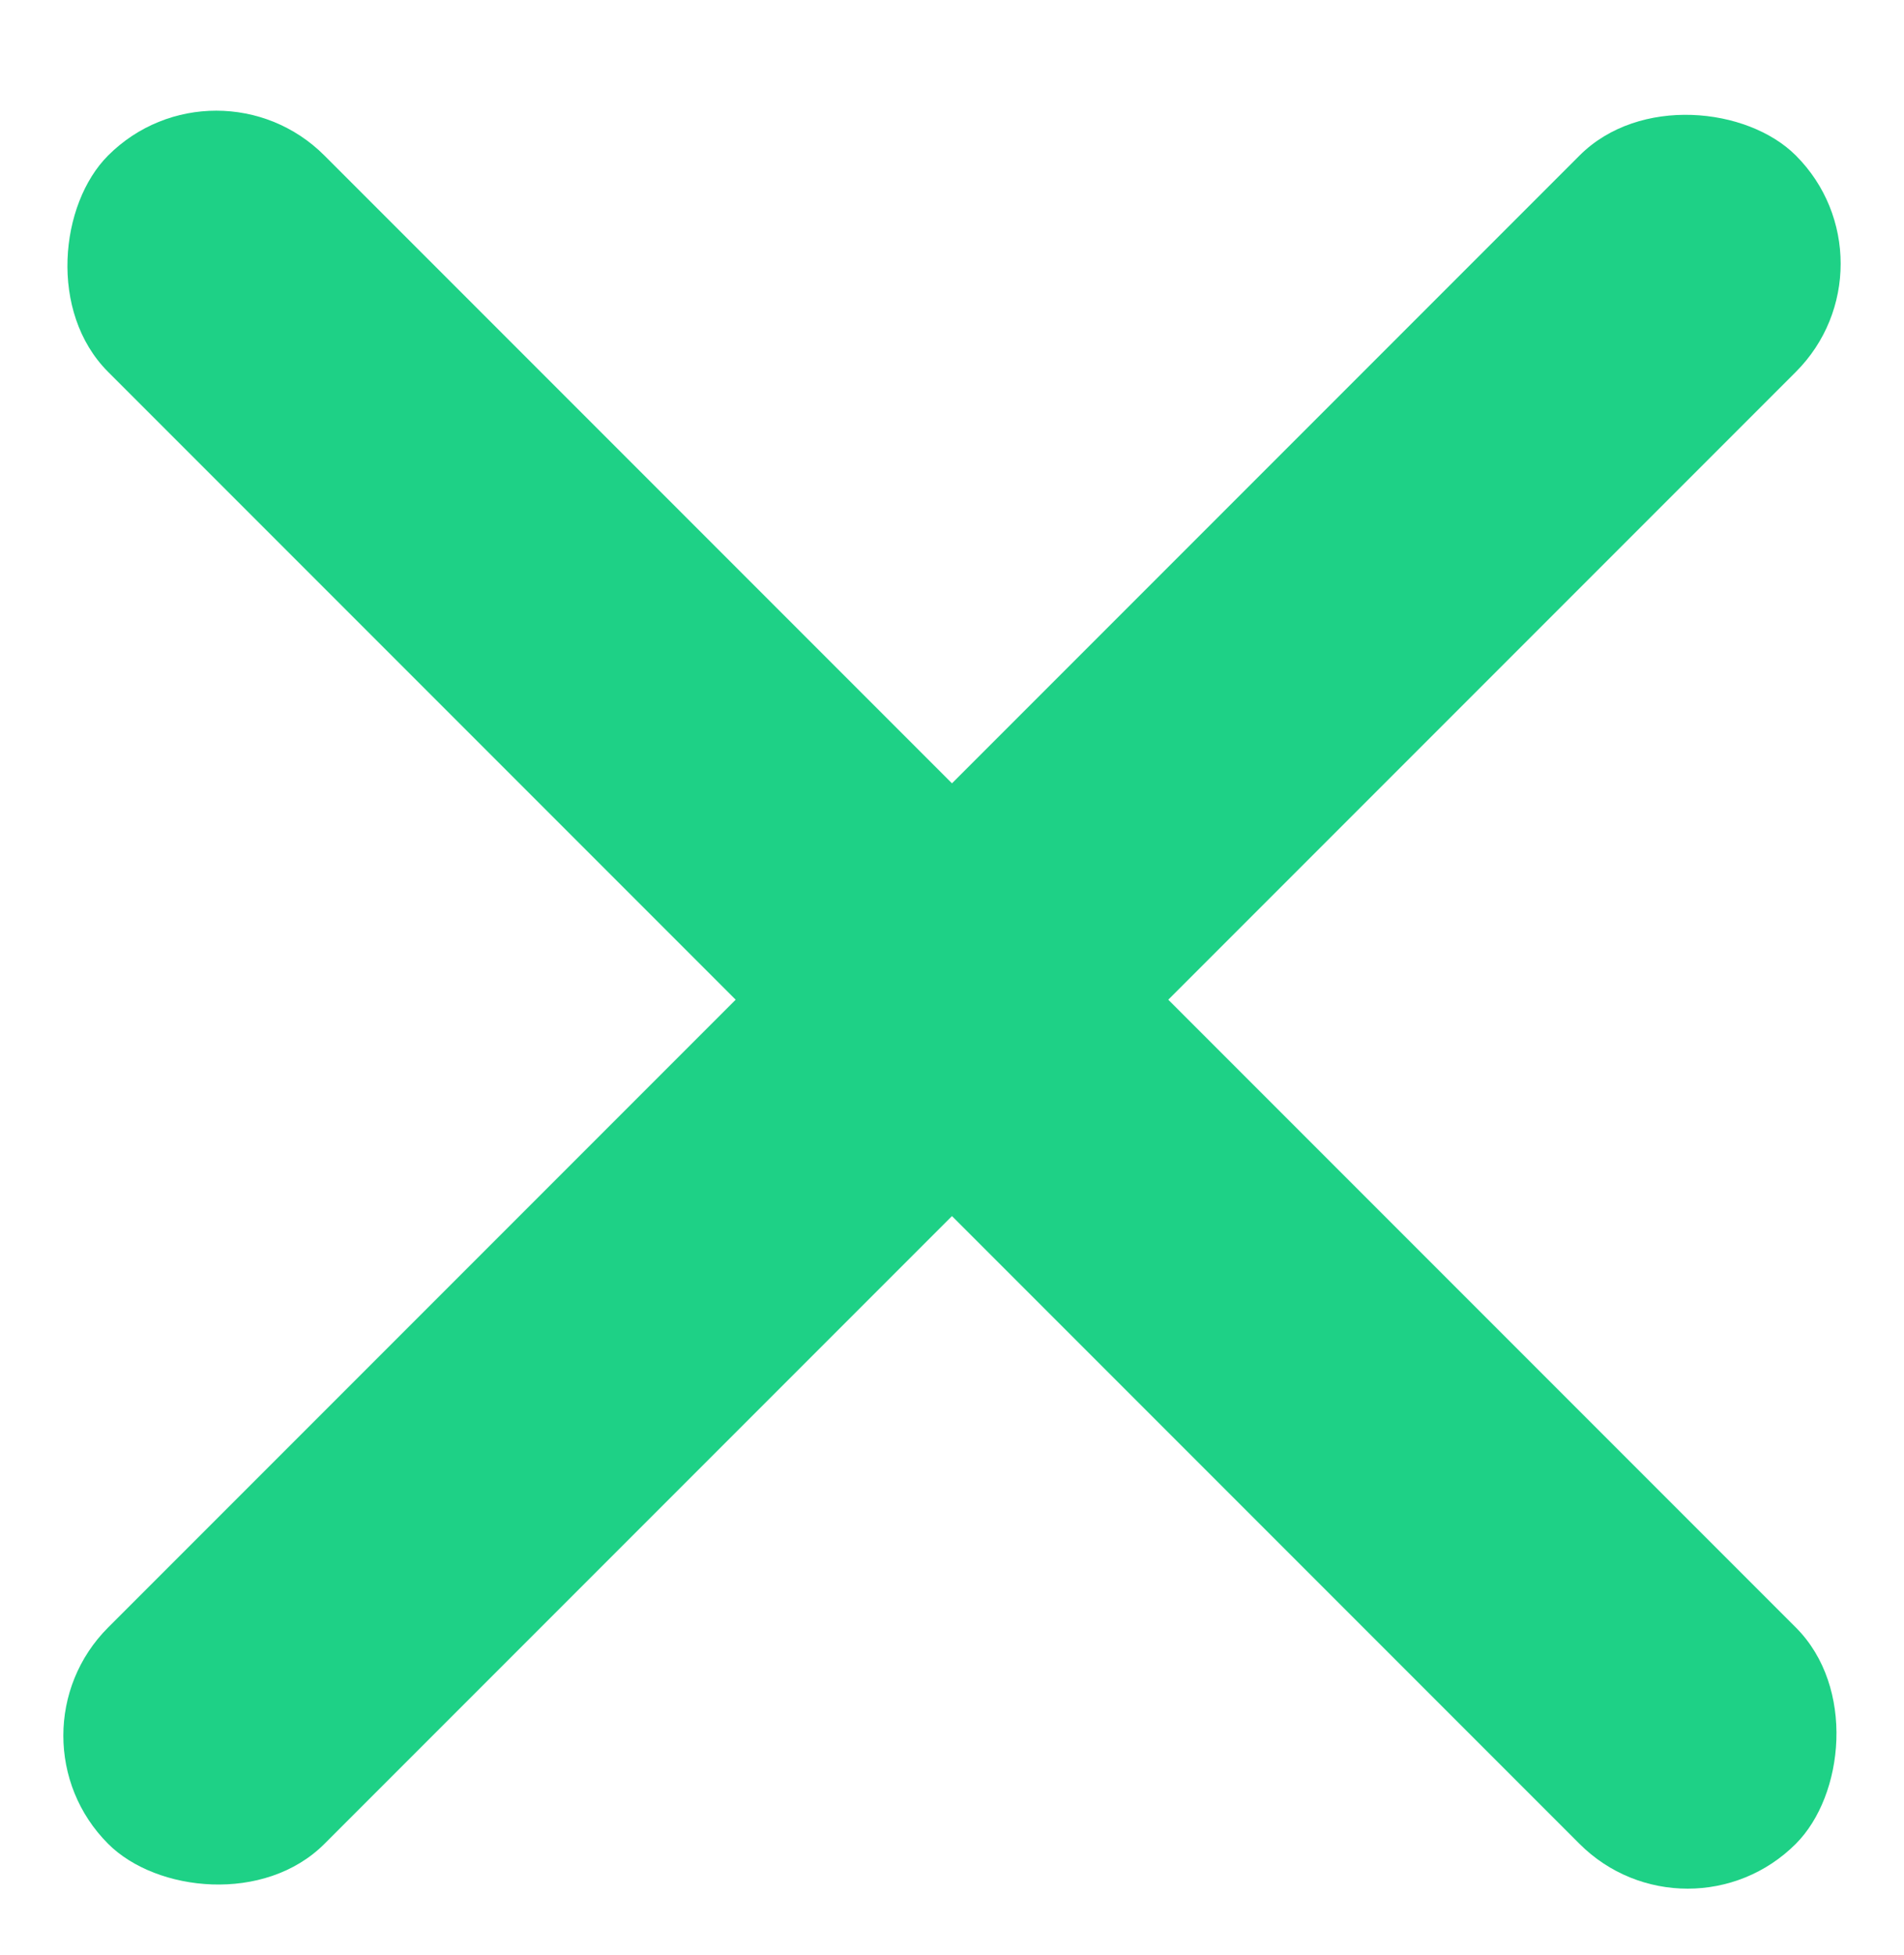
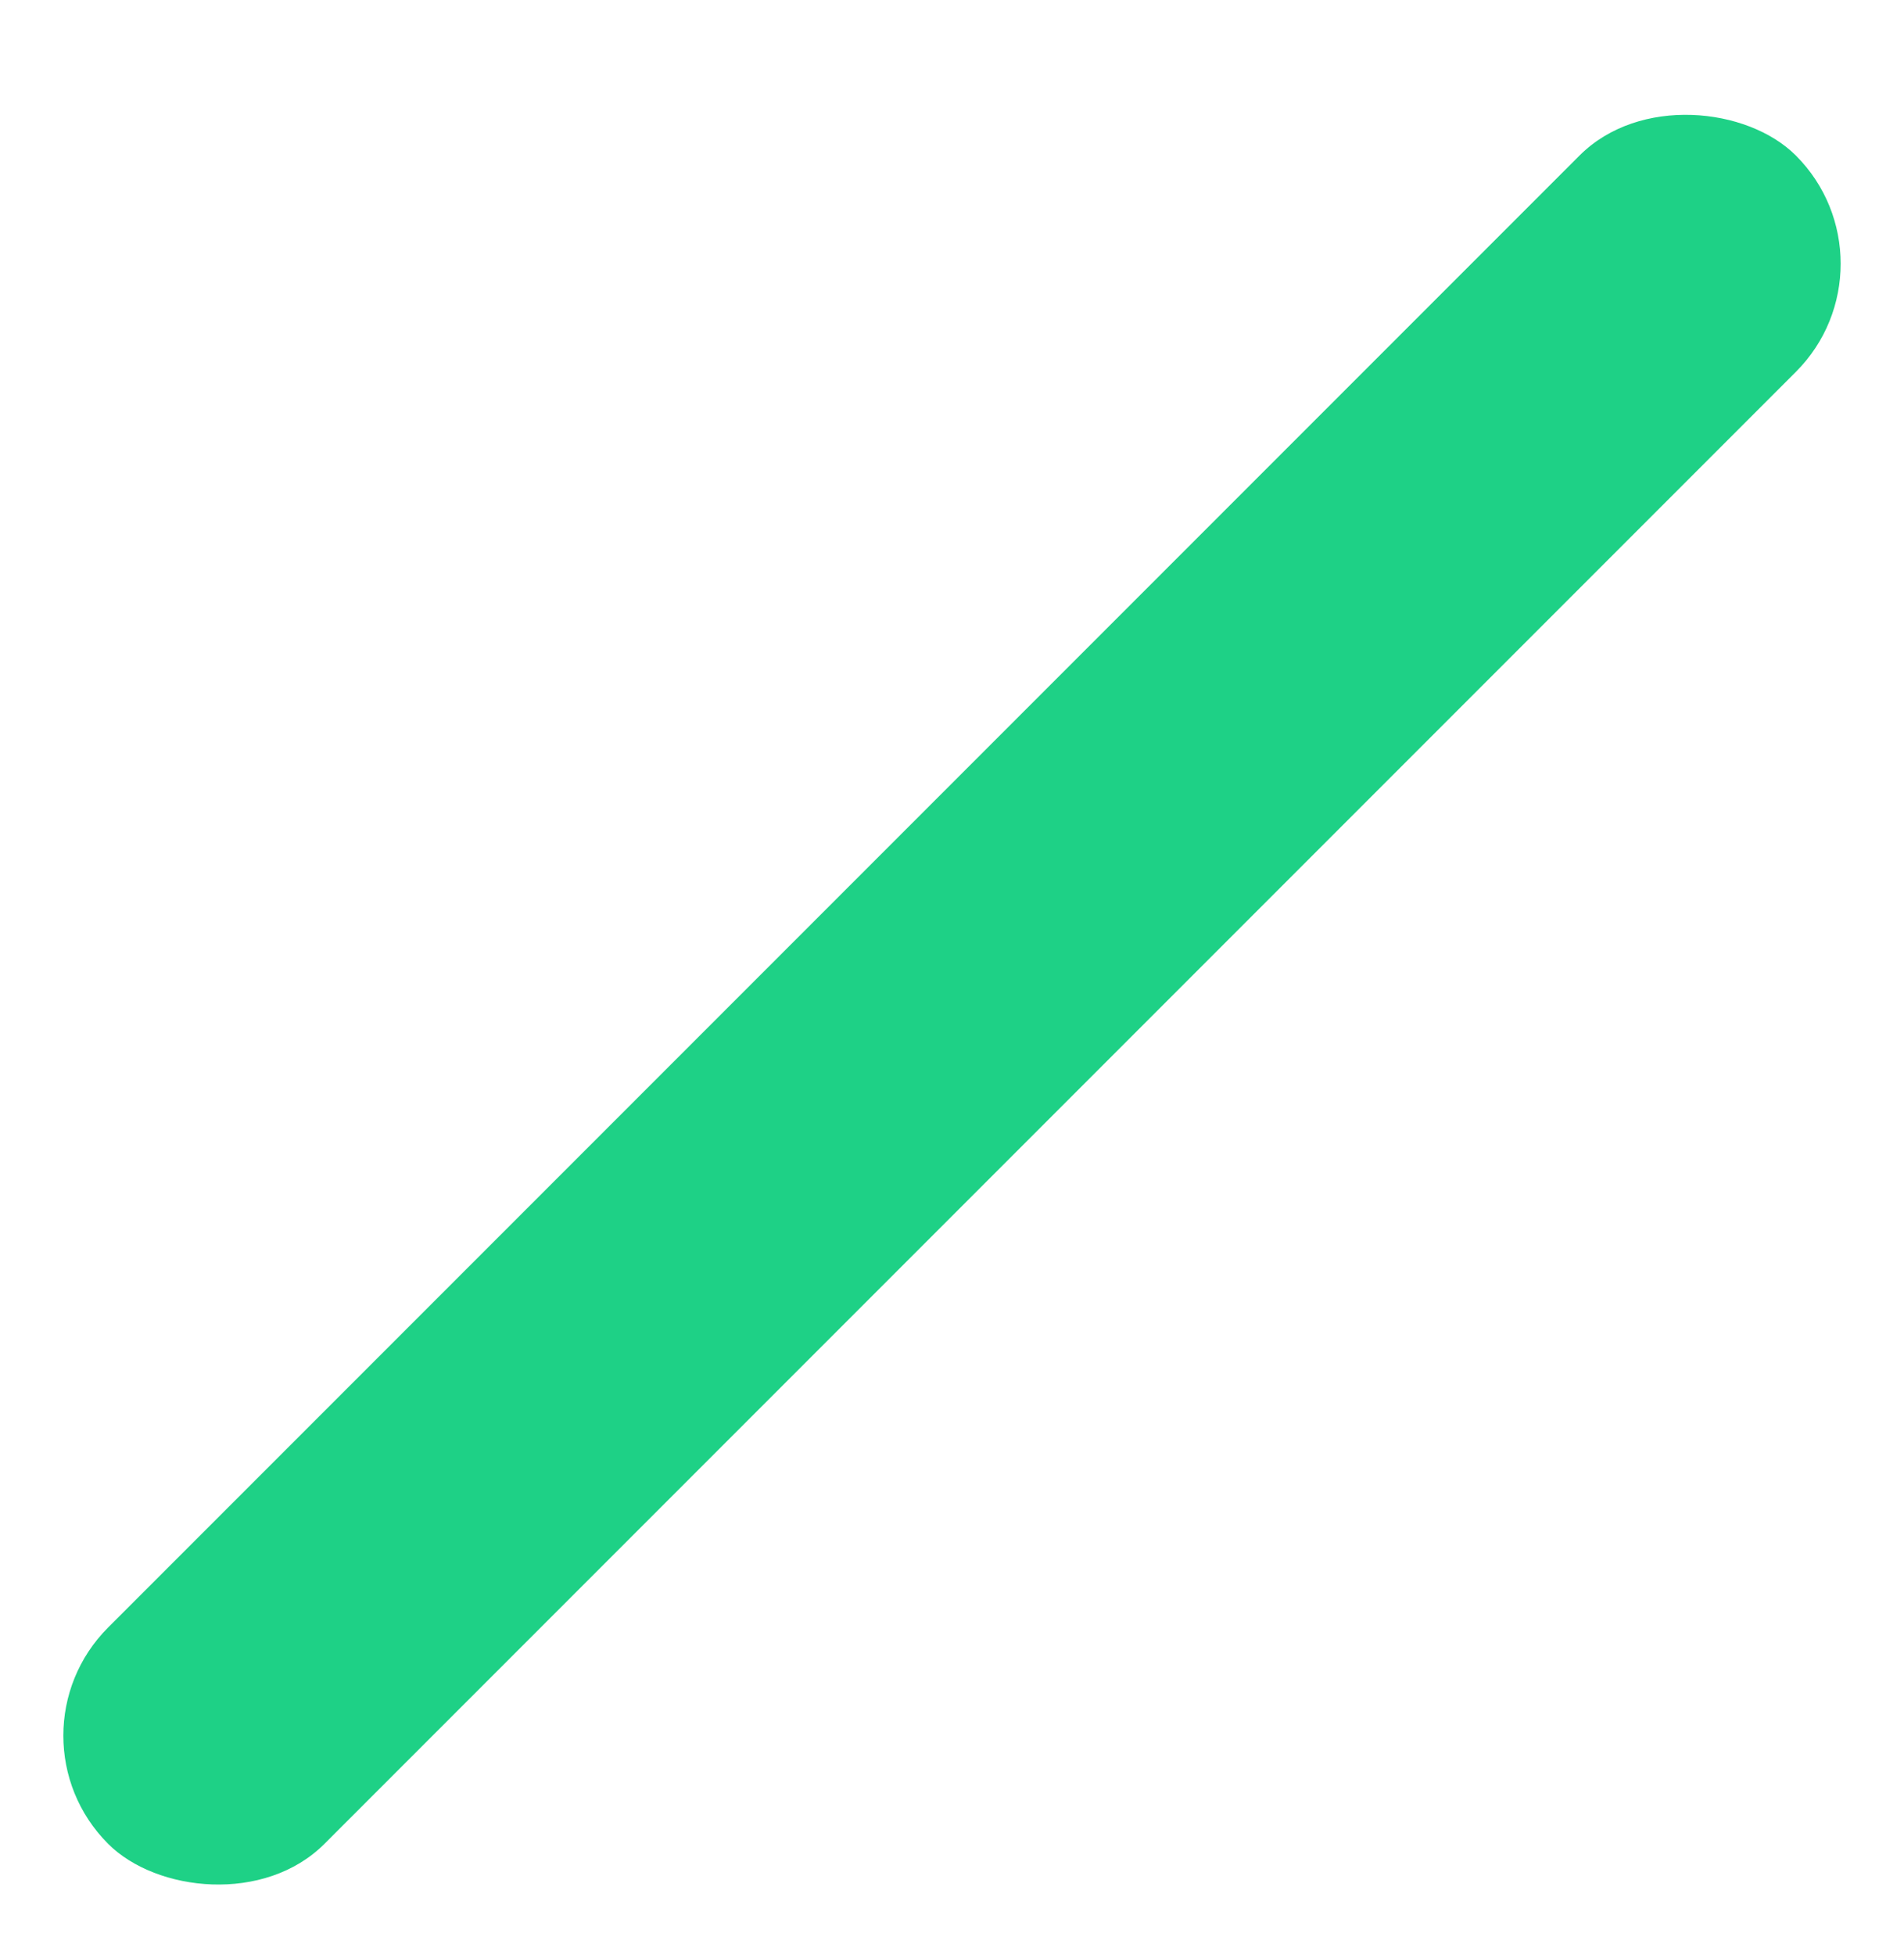
<svg xmlns="http://www.w3.org/2000/svg" width="38" height="39" viewBox="0 0 38 39" fill="none">
  <rect x="38" y="5.261" width="47.635" height="6.105" rx="3.052" transform="rotate(135 38 5.261)" fill="#1ED186" />
-   <rect x="4.316" y="0.944" width="47.635" height="6.105" rx="3.052" transform="rotate(45 4.316 0.944)" fill="#1ED186" />
</svg>